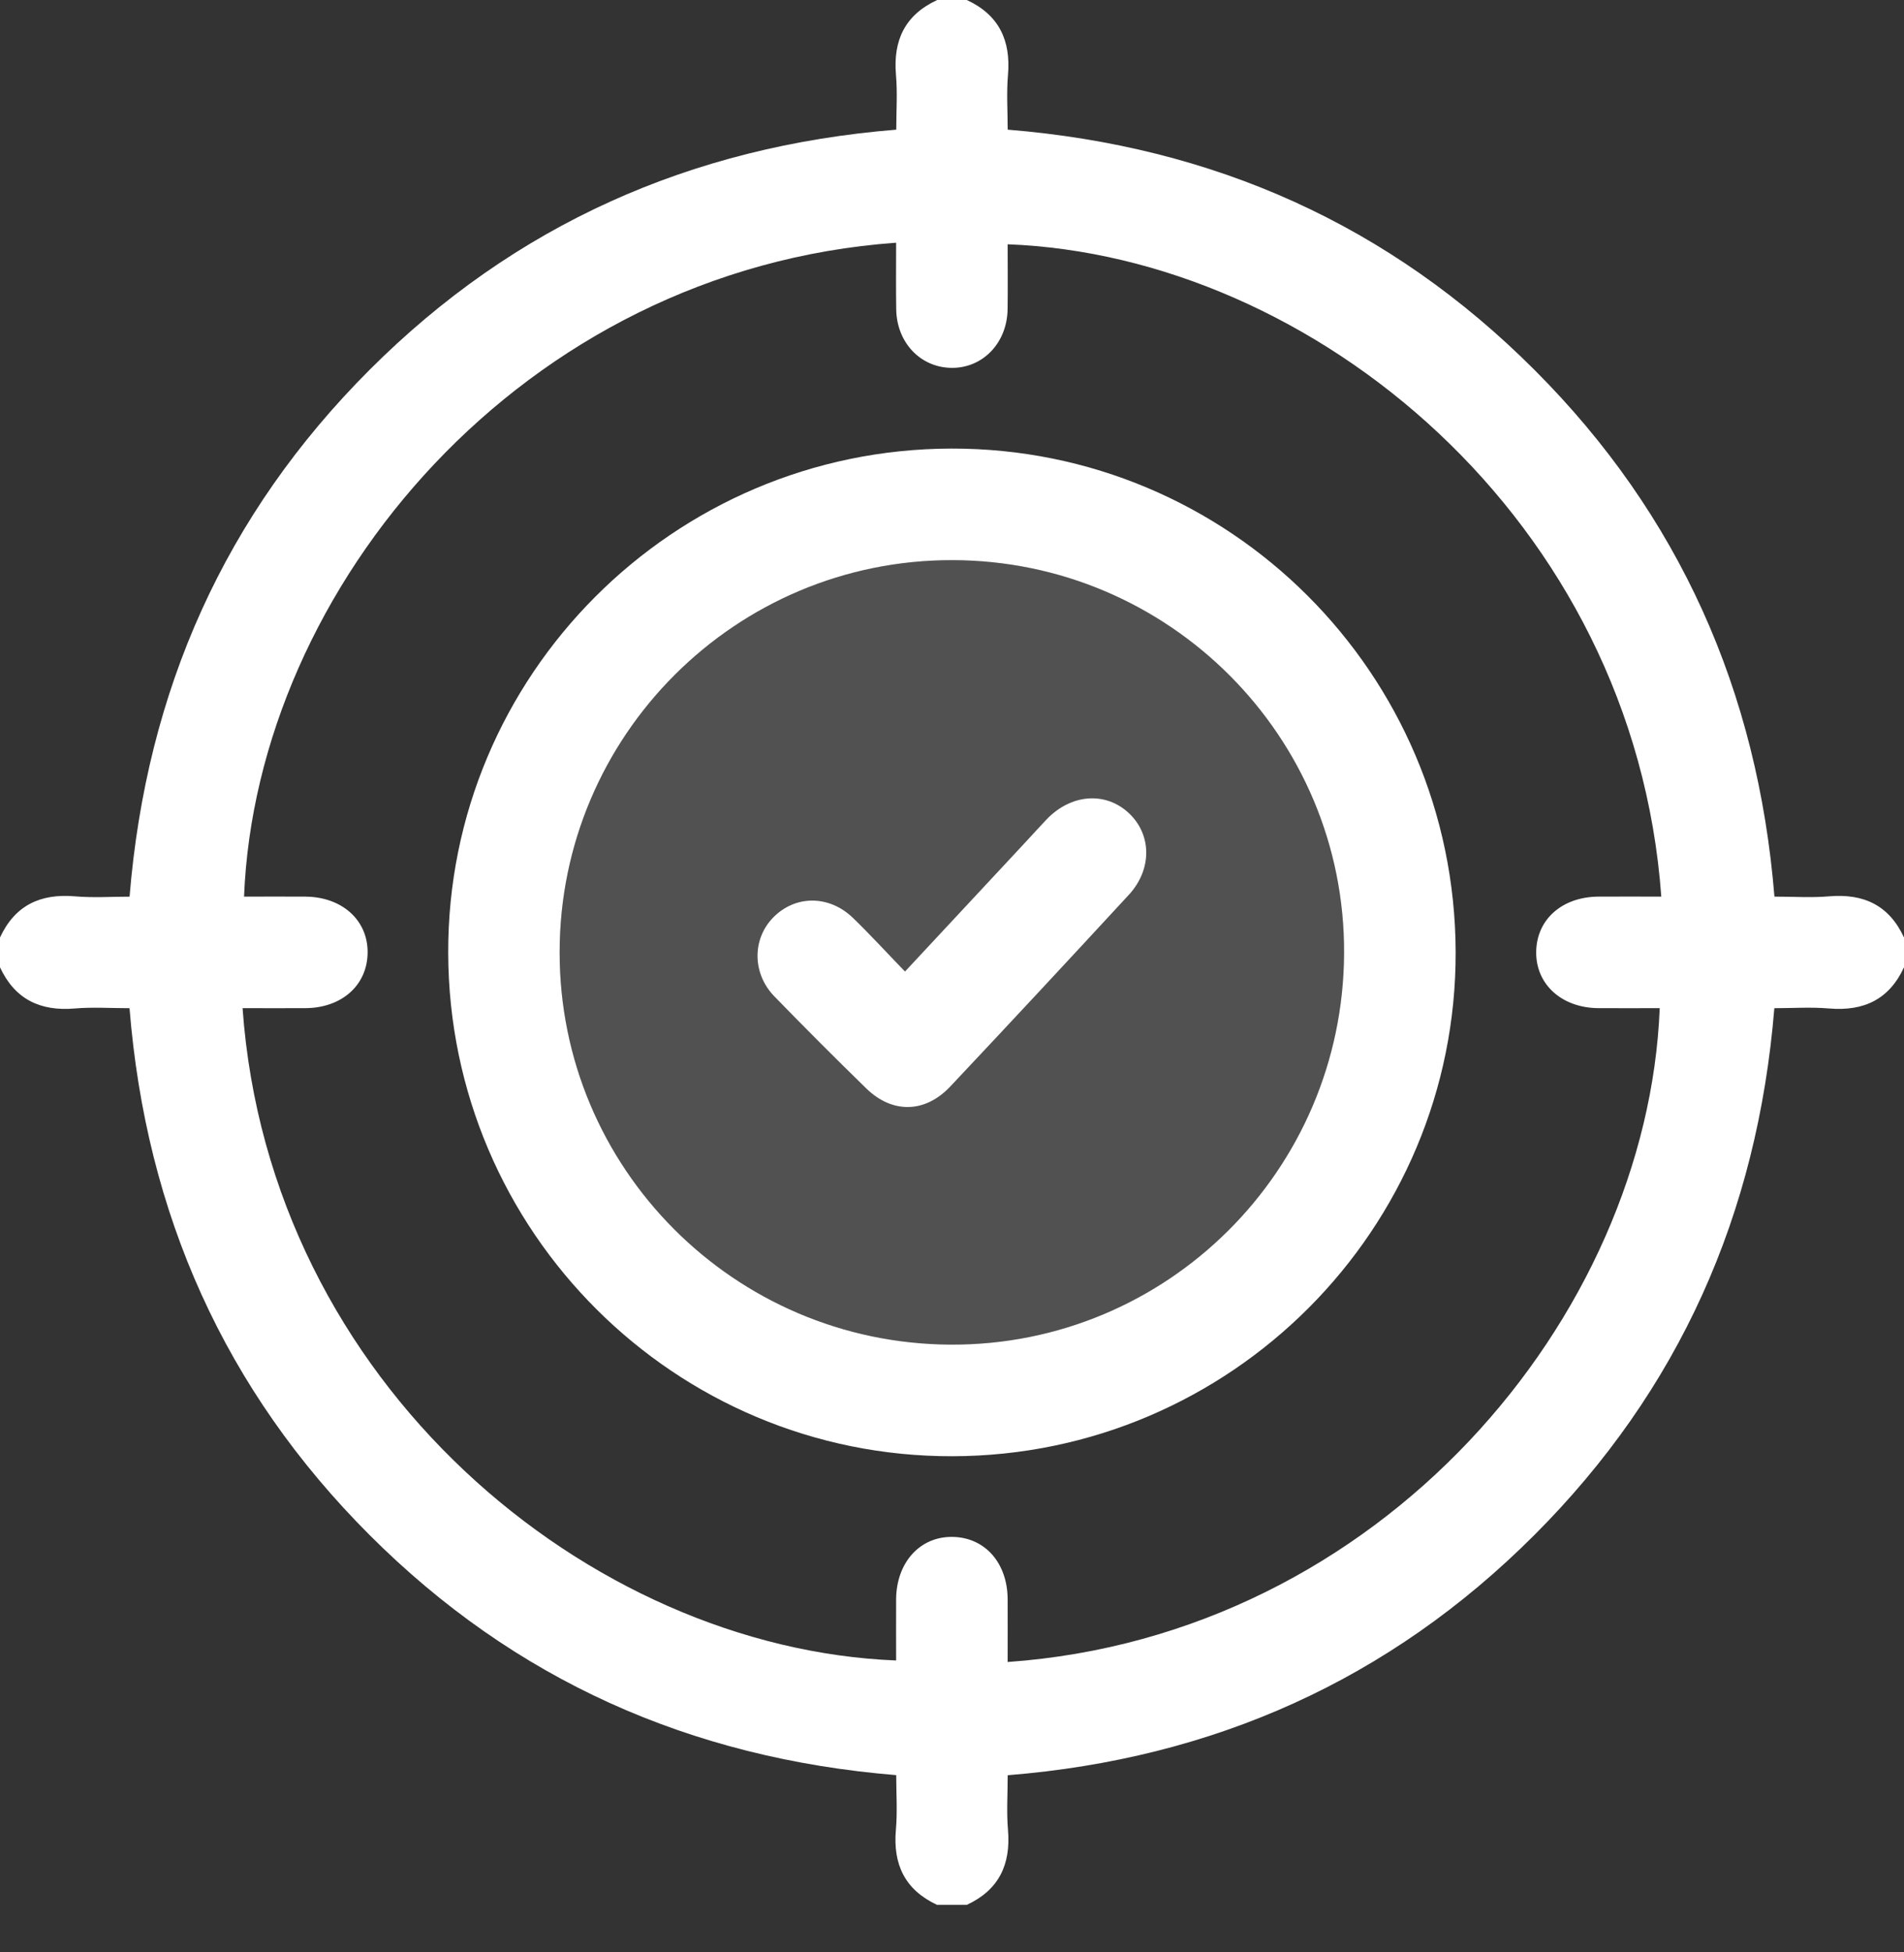
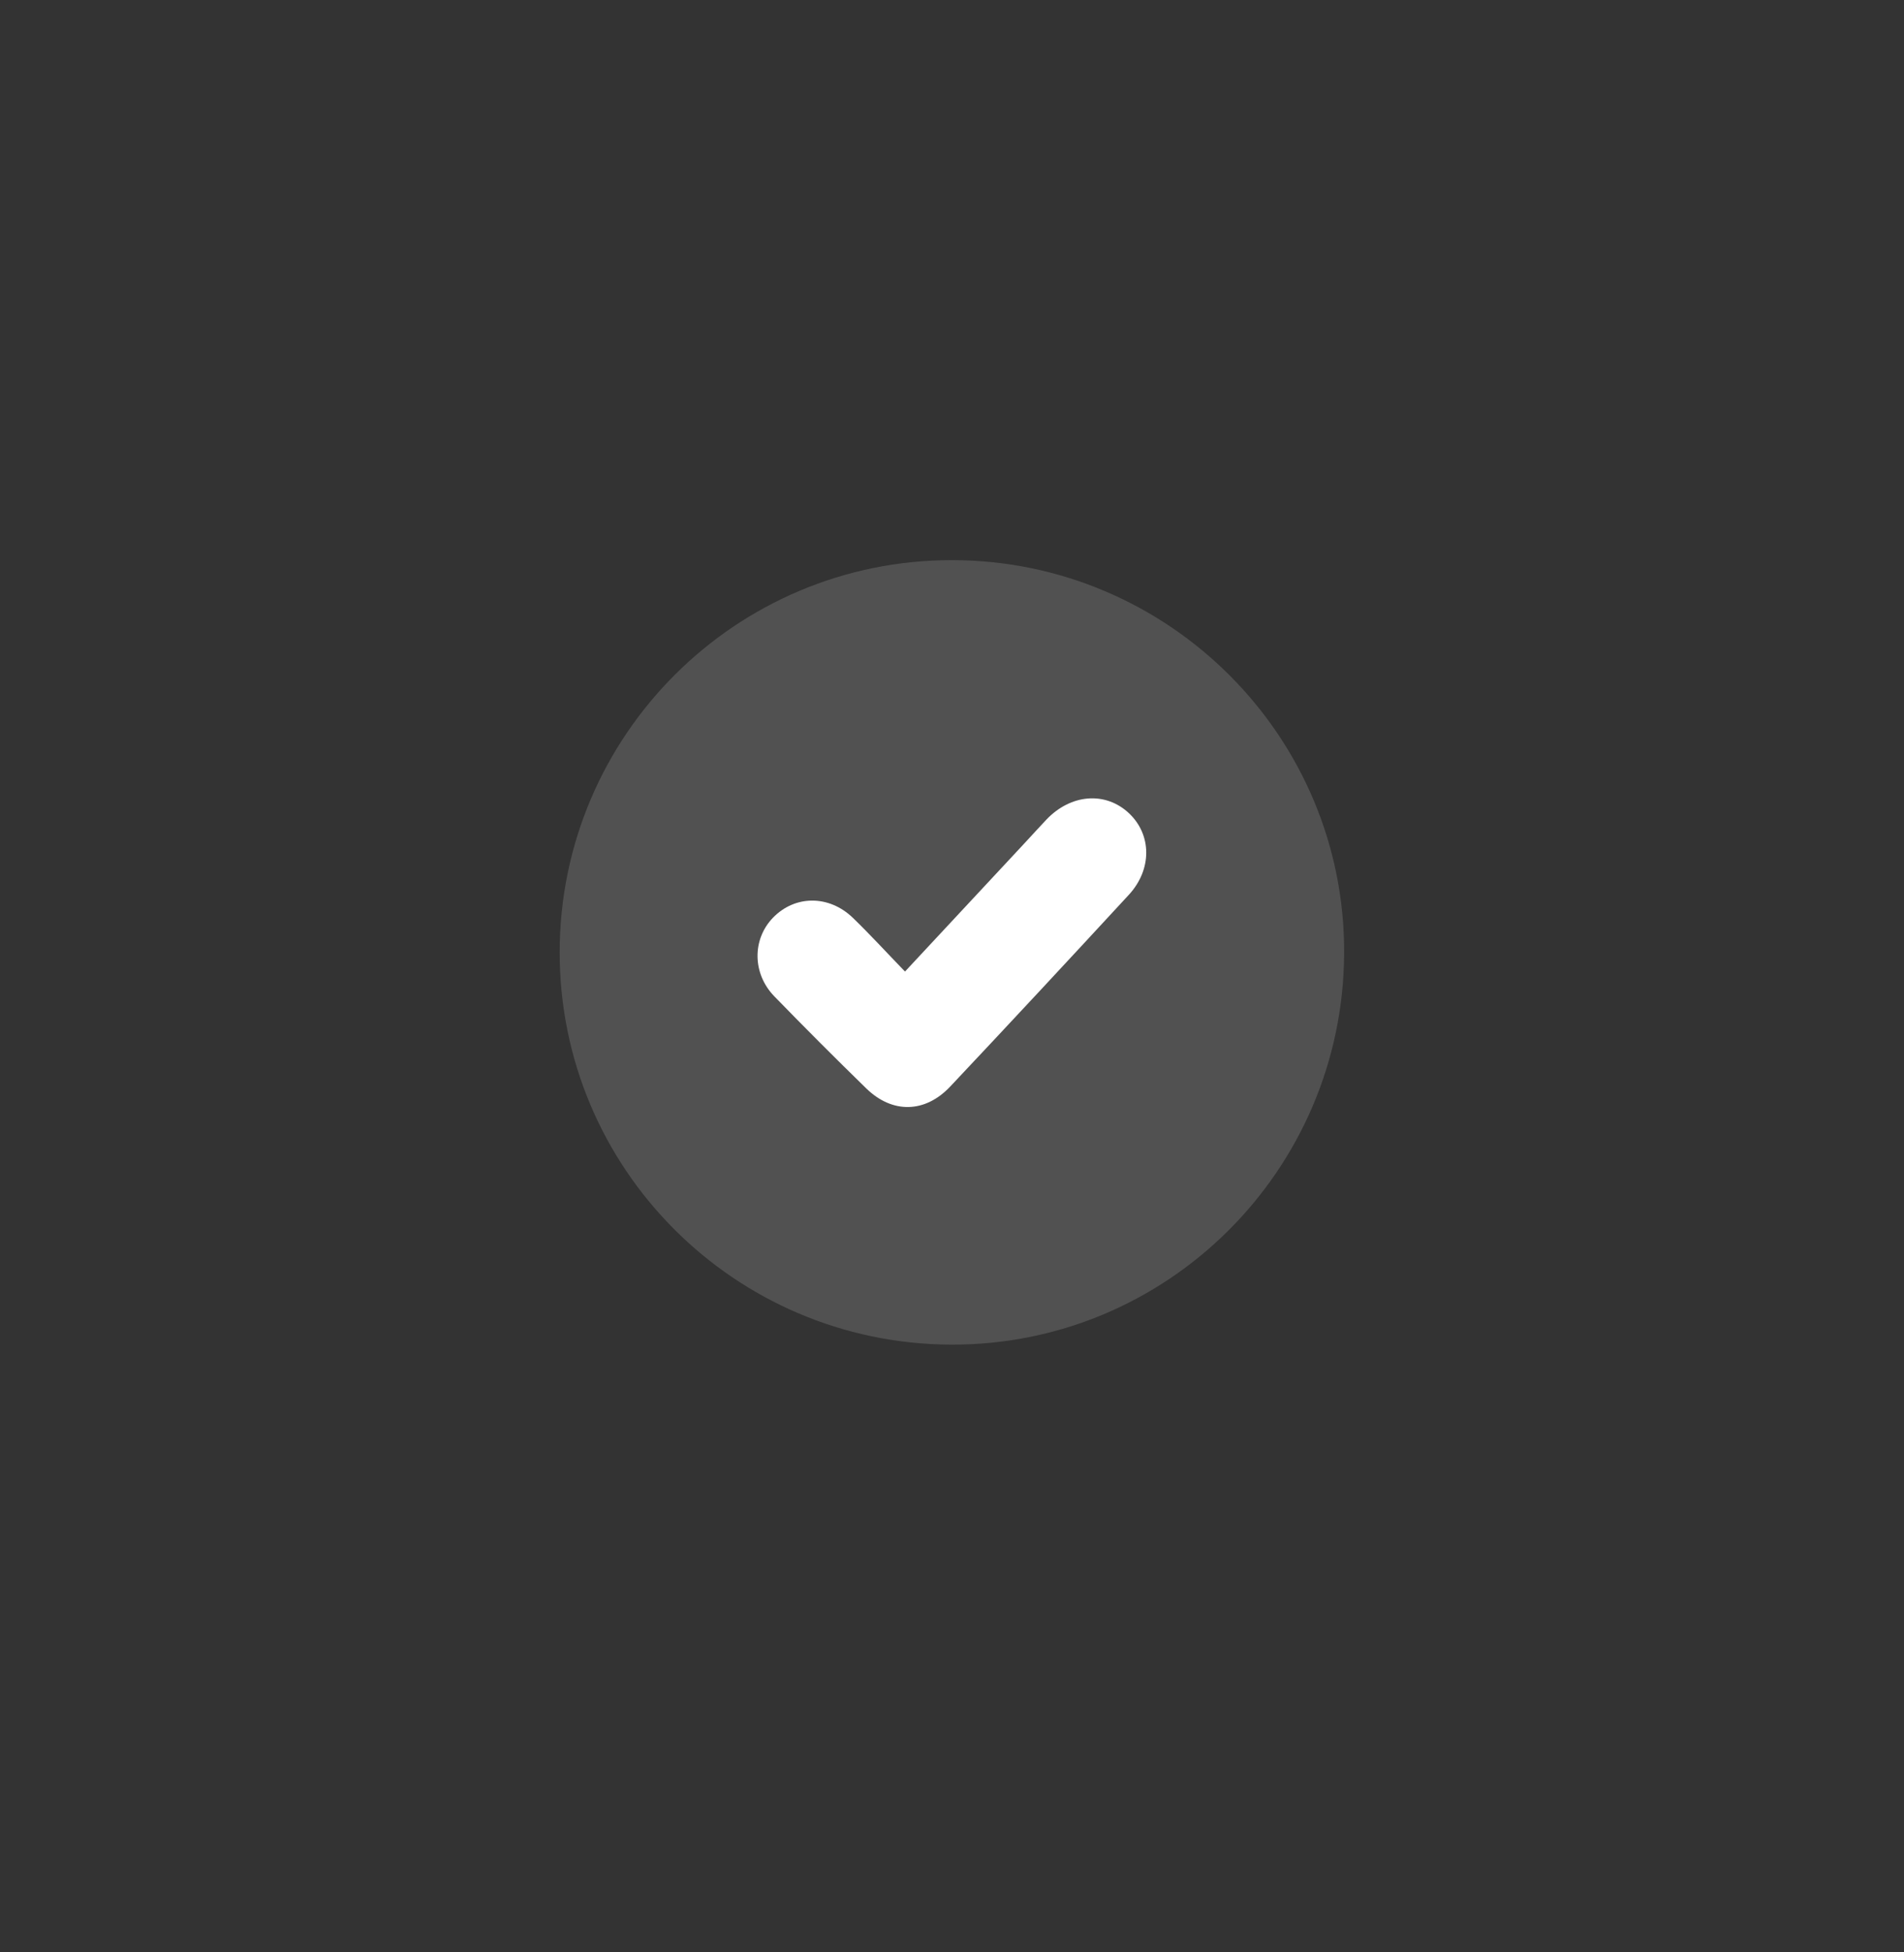
<svg xmlns="http://www.w3.org/2000/svg" width="40" height="41" viewBox="0 0 40 41" fill="none">
  <rect x="0" y="0" width="40" height="41" fill="#333333" stroke="none" />
  <path opacity="0.15" d="M20.01 11.763C15.459 11.754 11.76 15.446 11.758 19.998C11.756 24.532 15.425 28.213 19.968 28.237C24.513 28.261 28.216 24.582 28.238 20.02C28.26 15.478 24.565 11.77 20.01 11.763Z" fill="white" />
-   <path d="M19.686 0H20.311C20.986 0.313 21.238 0.847 21.176 1.574C21.143 1.955 21.17 2.342 21.17 2.723C25.508 3.075 29.198 4.729 32.234 7.765C35.279 10.809 36.928 14.514 37.278 18.829C37.676 18.829 38.054 18.855 38.426 18.823C39.153 18.761 39.688 19.011 40 19.688V20.313C39.688 20.99 39.153 21.239 38.426 21.178C38.045 21.145 37.658 21.172 37.276 21.172C36.922 25.508 35.27 29.2 32.234 32.236C29.191 35.28 25.487 36.933 21.17 37.28C21.17 37.678 21.144 38.055 21.176 38.428C21.238 39.155 20.985 39.69 20.311 40.002H19.686C19.013 39.688 18.758 39.156 18.821 38.428C18.855 38.047 18.828 37.66 18.828 37.278C14.492 36.923 10.8 35.271 7.765 32.236C4.721 29.194 3.068 25.489 2.721 21.172C2.323 21.172 1.946 21.146 1.574 21.178C0.847 21.24 0.313 20.987 0 20.313V19.688C0.313 19.012 0.847 18.761 1.574 18.823C1.955 18.856 2.342 18.83 2.722 18.83C3.076 14.493 4.729 10.801 7.765 7.766C10.809 4.722 14.513 3.072 18.829 2.723C18.829 2.324 18.856 1.947 18.823 1.575C18.76 0.848 19.012 0.313 19.688 0.001L19.686 0ZM18.826 5.097C10.968 5.661 5.385 12.343 5.127 18.829C5.555 18.829 5.983 18.826 6.412 18.829C7.19 18.833 7.736 19.33 7.723 20.017C7.711 20.694 7.177 21.167 6.416 21.171C5.976 21.174 5.538 21.171 5.096 21.171C5.658 29.064 12.383 34.614 18.826 34.87C18.826 34.441 18.824 34.013 18.826 33.585C18.831 32.81 19.33 32.261 20.016 32.275C20.693 32.287 21.165 32.822 21.169 33.582C21.171 34.022 21.169 34.46 21.169 34.902C29.016 34.347 34.611 27.658 34.868 21.171C34.439 21.171 34.011 21.174 33.583 21.171C32.807 21.167 32.26 20.668 32.273 19.981C32.285 19.305 32.82 18.833 33.581 18.829C34.021 18.826 34.459 18.829 34.901 18.829C34.328 10.901 27.581 5.375 21.169 5.13C21.169 5.585 21.174 6.039 21.168 6.493C21.158 7.206 20.641 7.738 19.98 7.725C19.332 7.713 18.838 7.19 18.828 6.495C18.821 6.041 18.826 5.587 18.826 5.097Z" fill="white" />
-   <path d="M20.012 30.581C14.178 30.595 9.432 25.862 9.416 20.014C9.399 14.185 14.14 9.432 19.985 9.42C25.821 9.407 30.561 14.134 30.581 19.986C30.599 25.813 25.858 30.567 20.012 30.581ZM20.009 11.763C15.458 11.754 11.759 15.446 11.757 19.998C11.755 24.532 15.424 28.213 19.967 28.237C24.512 28.261 28.215 24.582 28.237 20.02C28.259 15.478 24.564 11.77 20.009 11.763Z" fill="white" />
  <path d="M19.012 20.403C19.882 19.469 20.707 18.585 21.531 17.7C21.682 17.539 21.829 17.373 21.982 17.213C22.497 16.671 23.225 16.615 23.718 17.078C24.197 17.529 24.207 18.256 23.715 18.791C22.47 20.139 21.22 21.483 19.962 22.818C19.434 23.377 18.748 23.39 18.201 22.859C17.548 22.223 16.904 21.578 16.269 20.925C15.803 20.447 15.8 19.726 16.239 19.272C16.7 18.796 17.413 18.789 17.917 19.274C18.281 19.626 18.624 20.001 19.012 20.402V20.403Z" fill="white" />
</svg>